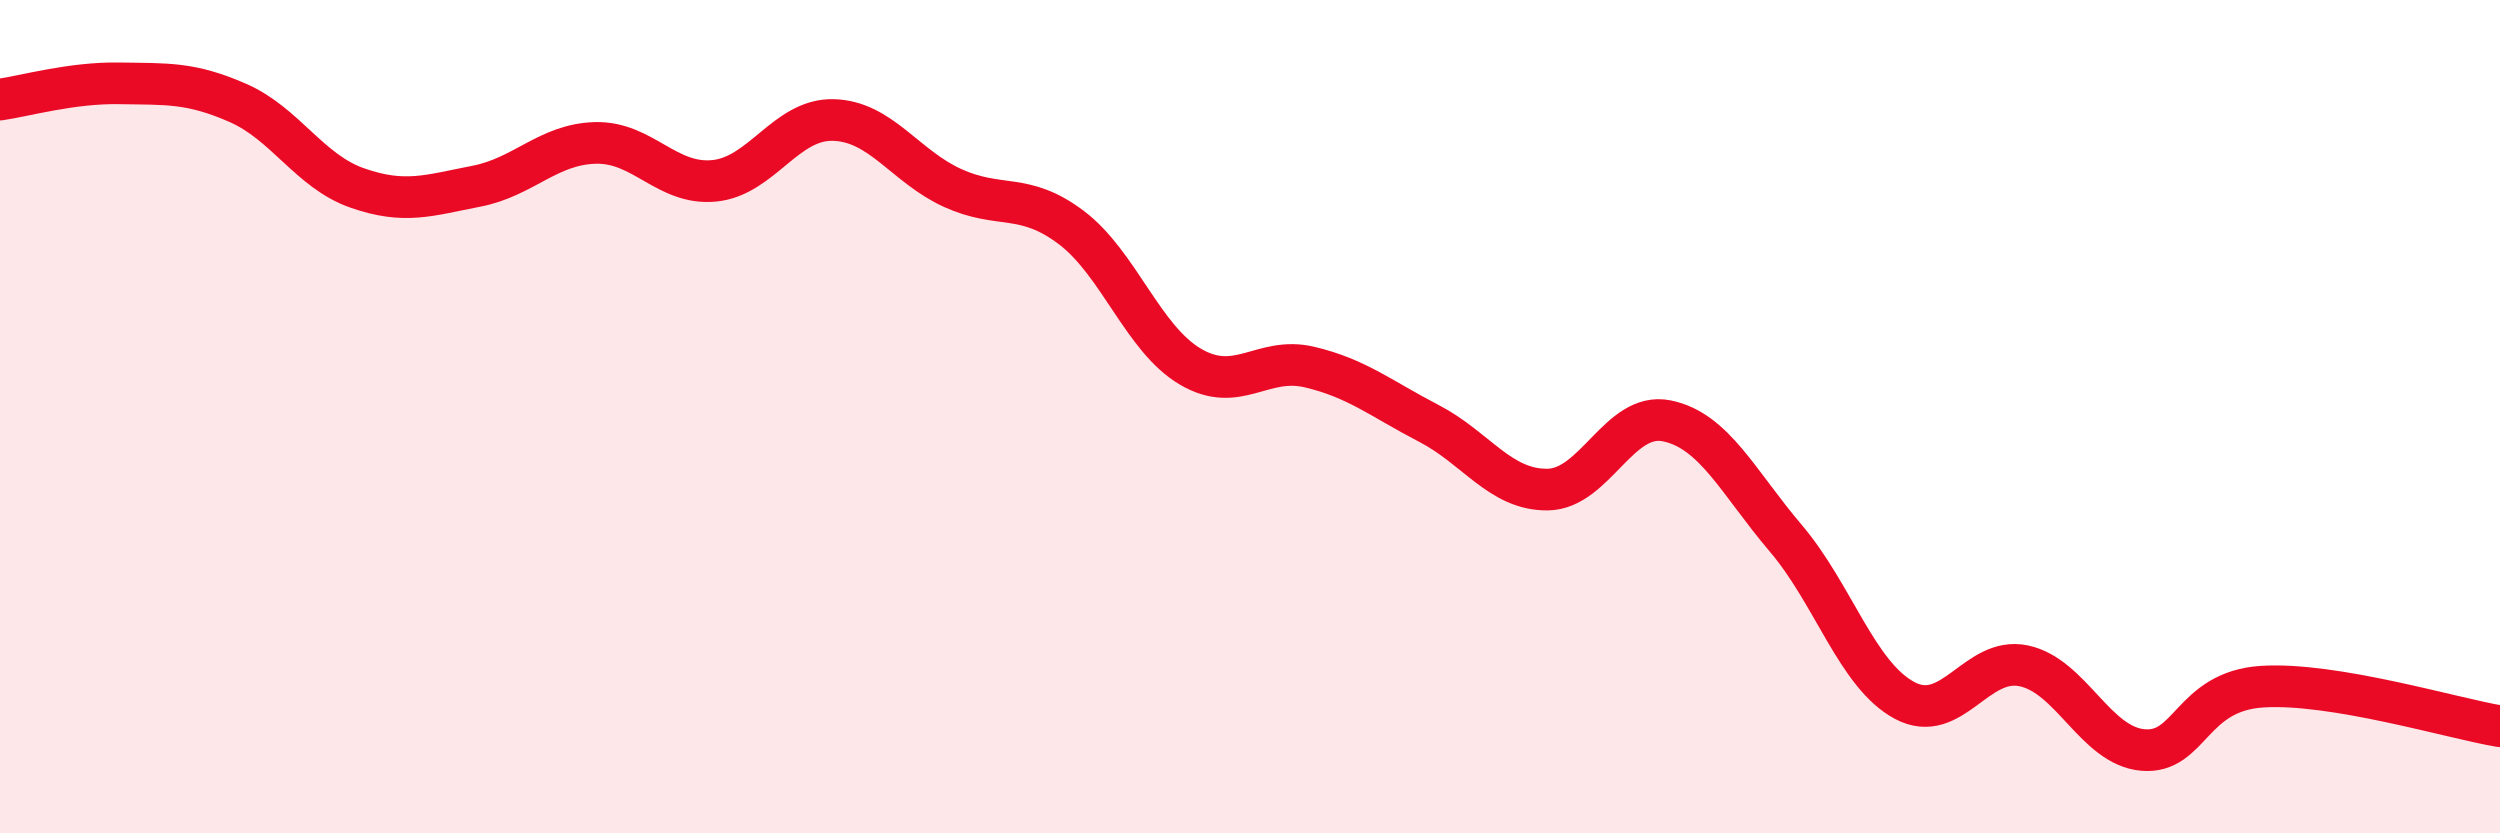
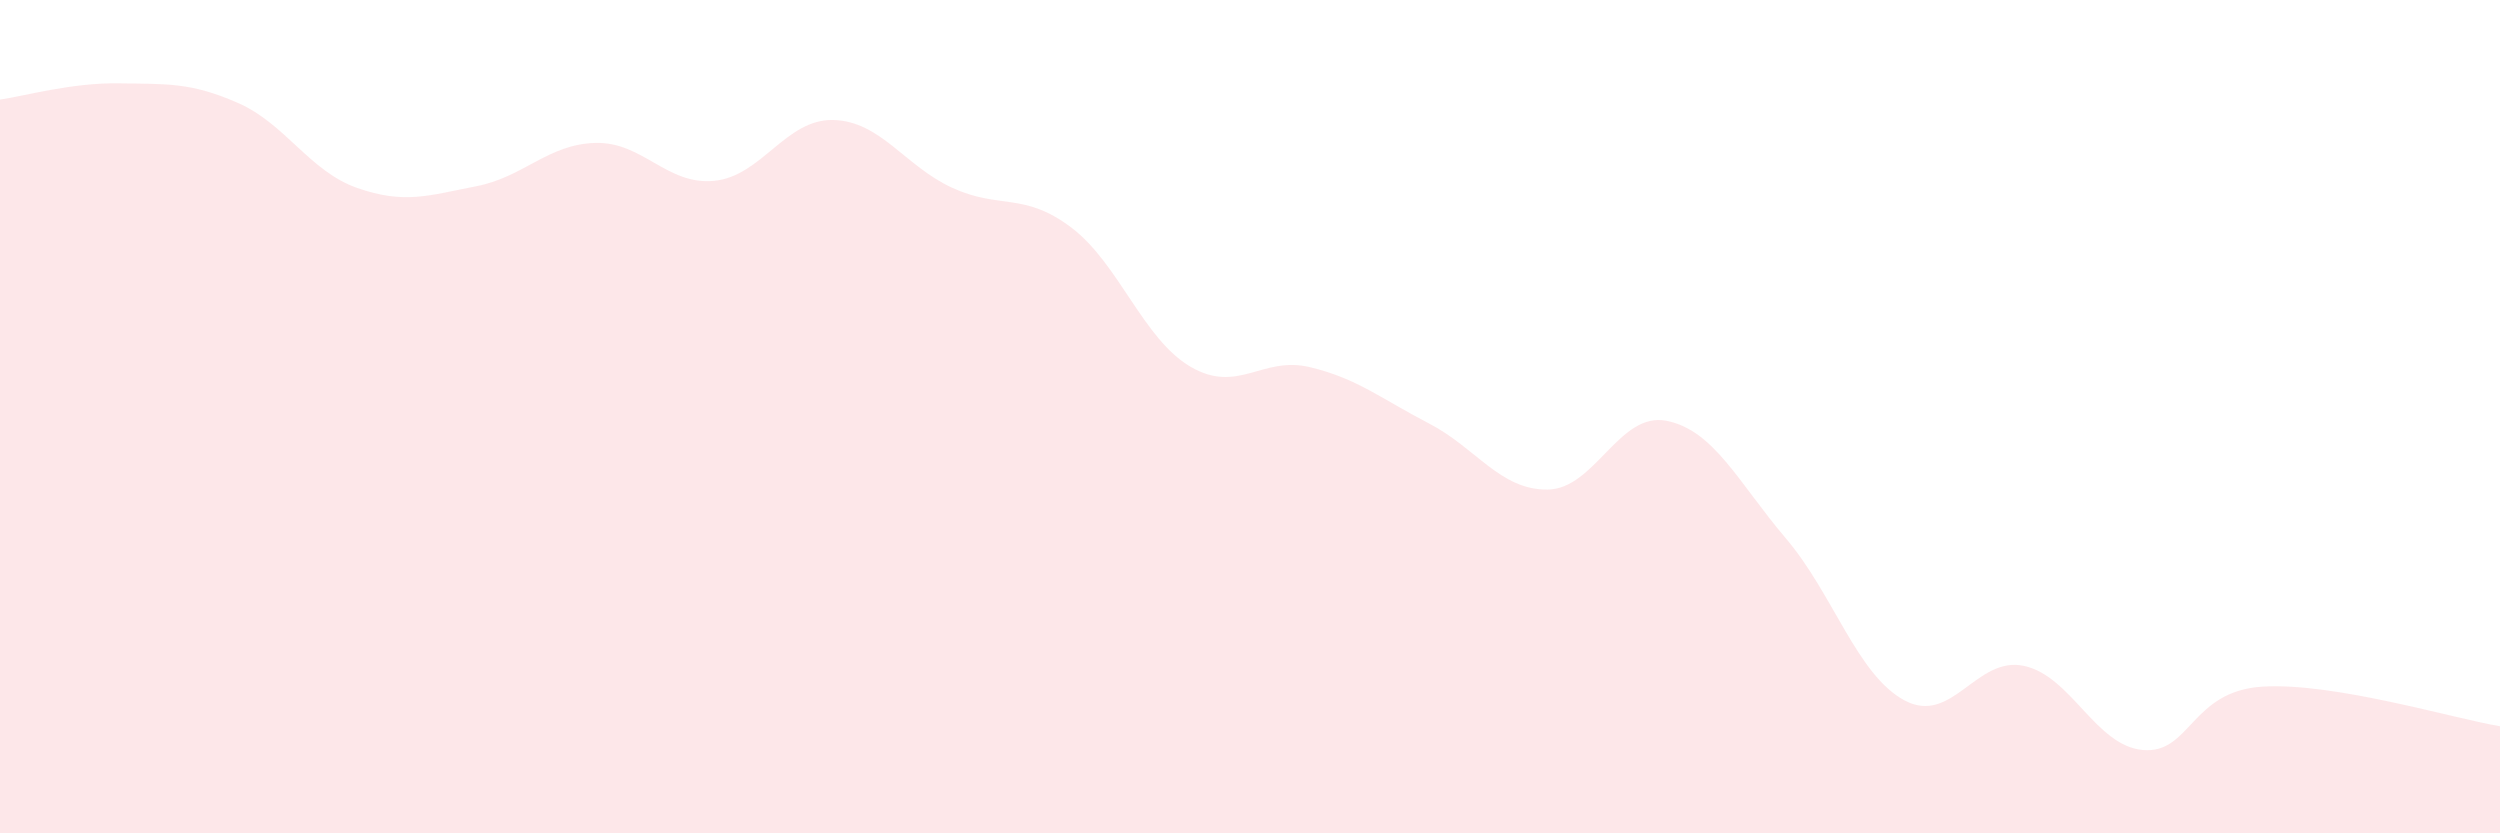
<svg xmlns="http://www.w3.org/2000/svg" width="60" height="20" viewBox="0 0 60 20">
  <path d="M 0,2.39 C 0.57,2.31 1.72,1.98 2.86,2 C 4,2.02 4.57,1.97 5.71,2.47 C 6.85,2.97 7.43,4.11 8.57,4.51 C 9.71,4.91 10.29,4.69 11.43,4.47 C 12.57,4.25 13.15,3.46 14.29,3.43 C 15.43,3.4 16,4.45 17.14,4.34 C 18.28,4.23 18.86,2.85 20,2.88 C 21.14,2.91 21.72,3.99 22.86,4.51 C 24,5.03 24.57,4.6 25.71,5.46 C 26.85,6.32 27.43,8.13 28.57,8.8 C 29.71,9.47 30.29,8.54 31.43,8.81 C 32.57,9.08 33.15,9.57 34.29,10.16 C 35.43,10.75 36,11.76 37.14,11.75 C 38.28,11.74 38.86,9.87 40,10.1 C 41.14,10.33 41.72,11.58 42.86,12.92 C 44,14.26 44.57,16.2 45.71,16.81 C 46.85,17.42 47.43,15.74 48.57,15.98 C 49.71,16.22 50.29,17.9 51.43,18 C 52.57,18.1 52.58,16.59 54.29,16.48 C 56,16.37 58.86,17.24 60,17.43L60 20L0 20Z" fill="#EB0A25" opacity="0.1" stroke-linecap="round" stroke-linejoin="round" />
-   <path d="M 0,2.39 C 0.57,2.31 1.72,1.98 2.86,2 C 4,2.02 4.57,1.97 5.71,2.47 C 6.85,2.97 7.43,4.11 8.57,4.51 C 9.71,4.91 10.29,4.69 11.43,4.47 C 12.57,4.25 13.15,3.46 14.29,3.43 C 15.43,3.4 16,4.45 17.14,4.34 C 18.28,4.23 18.86,2.85 20,2.88 C 21.14,2.91 21.72,3.99 22.86,4.51 C 24,5.03 24.57,4.6 25.71,5.46 C 26.85,6.32 27.43,8.13 28.57,8.8 C 29.71,9.47 30.29,8.54 31.43,8.81 C 32.57,9.08 33.15,9.57 34.29,10.16 C 35.43,10.75 36,11.76 37.14,11.75 C 38.28,11.74 38.86,9.87 40,10.1 C 41.14,10.33 41.72,11.58 42.86,12.92 C 44,14.26 44.57,16.2 45.71,16.81 C 46.85,17.42 47.43,15.74 48.57,15.98 C 49.71,16.22 50.29,17.9 51.43,18 C 52.57,18.1 52.58,16.59 54.29,16.48 C 56,16.37 58.86,17.24 60,17.43" stroke="#EB0A25" stroke-width="1" fill="none" stroke-linecap="round" stroke-linejoin="round" />
</svg>